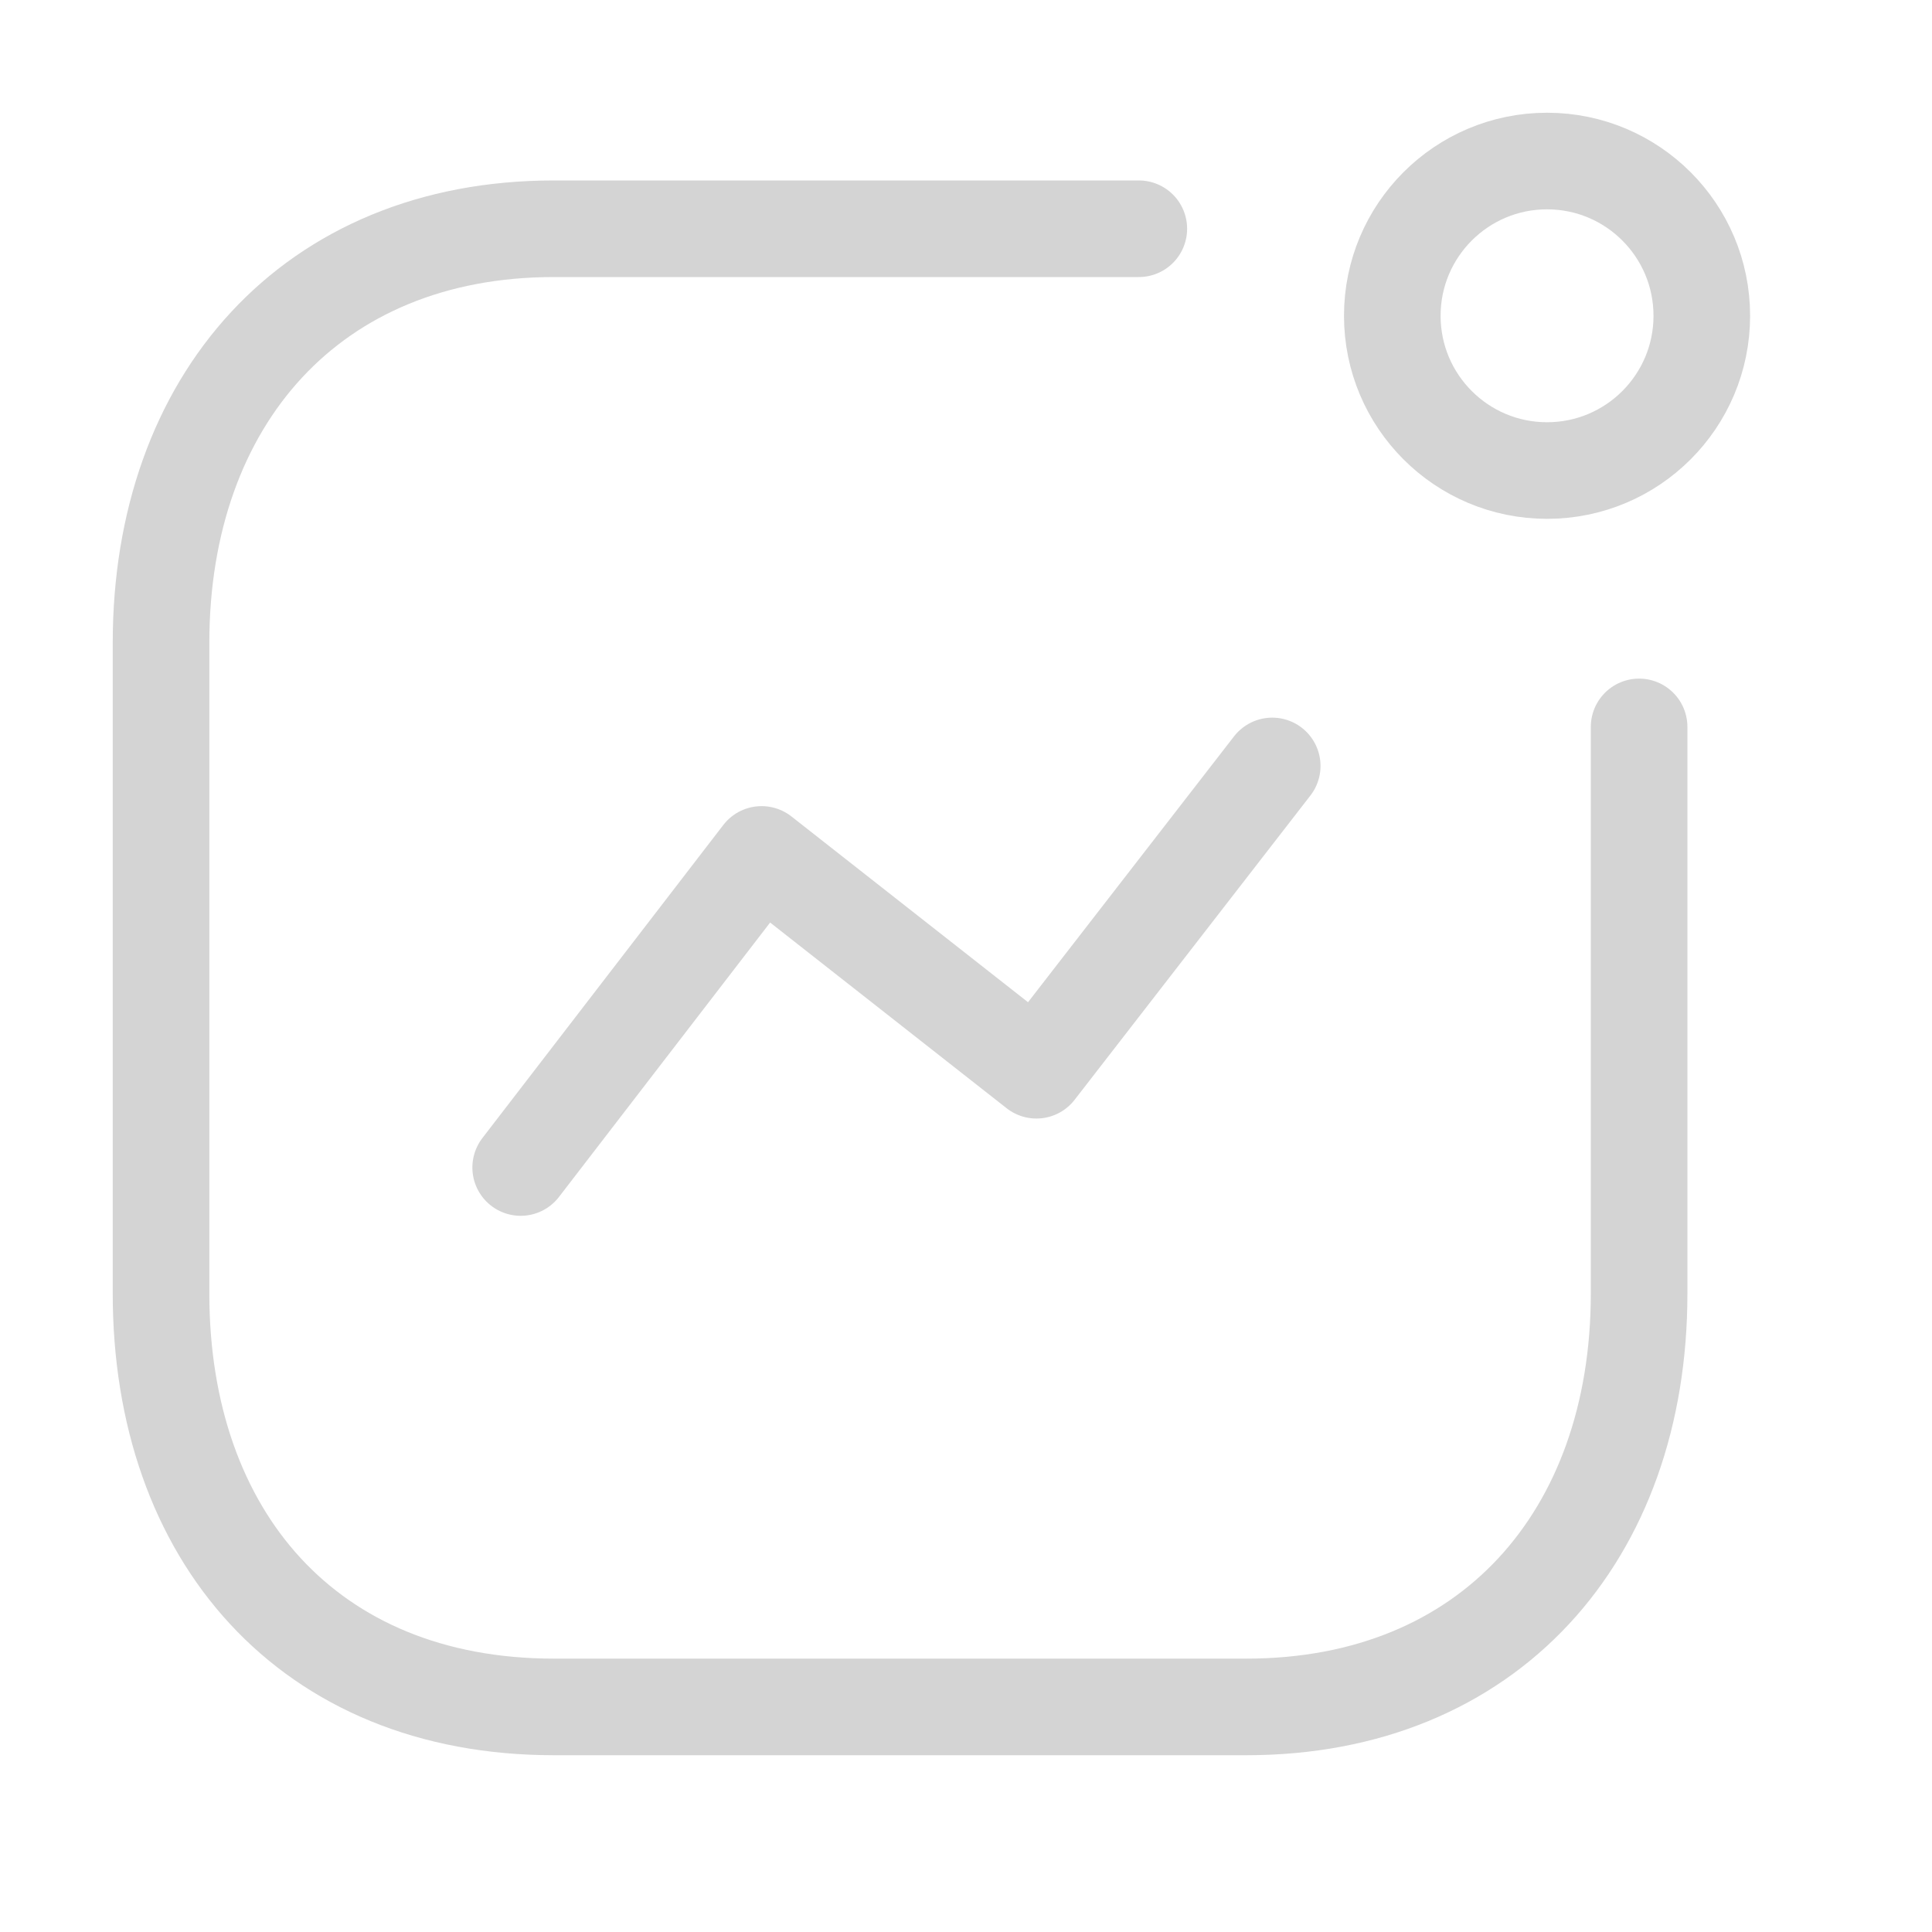
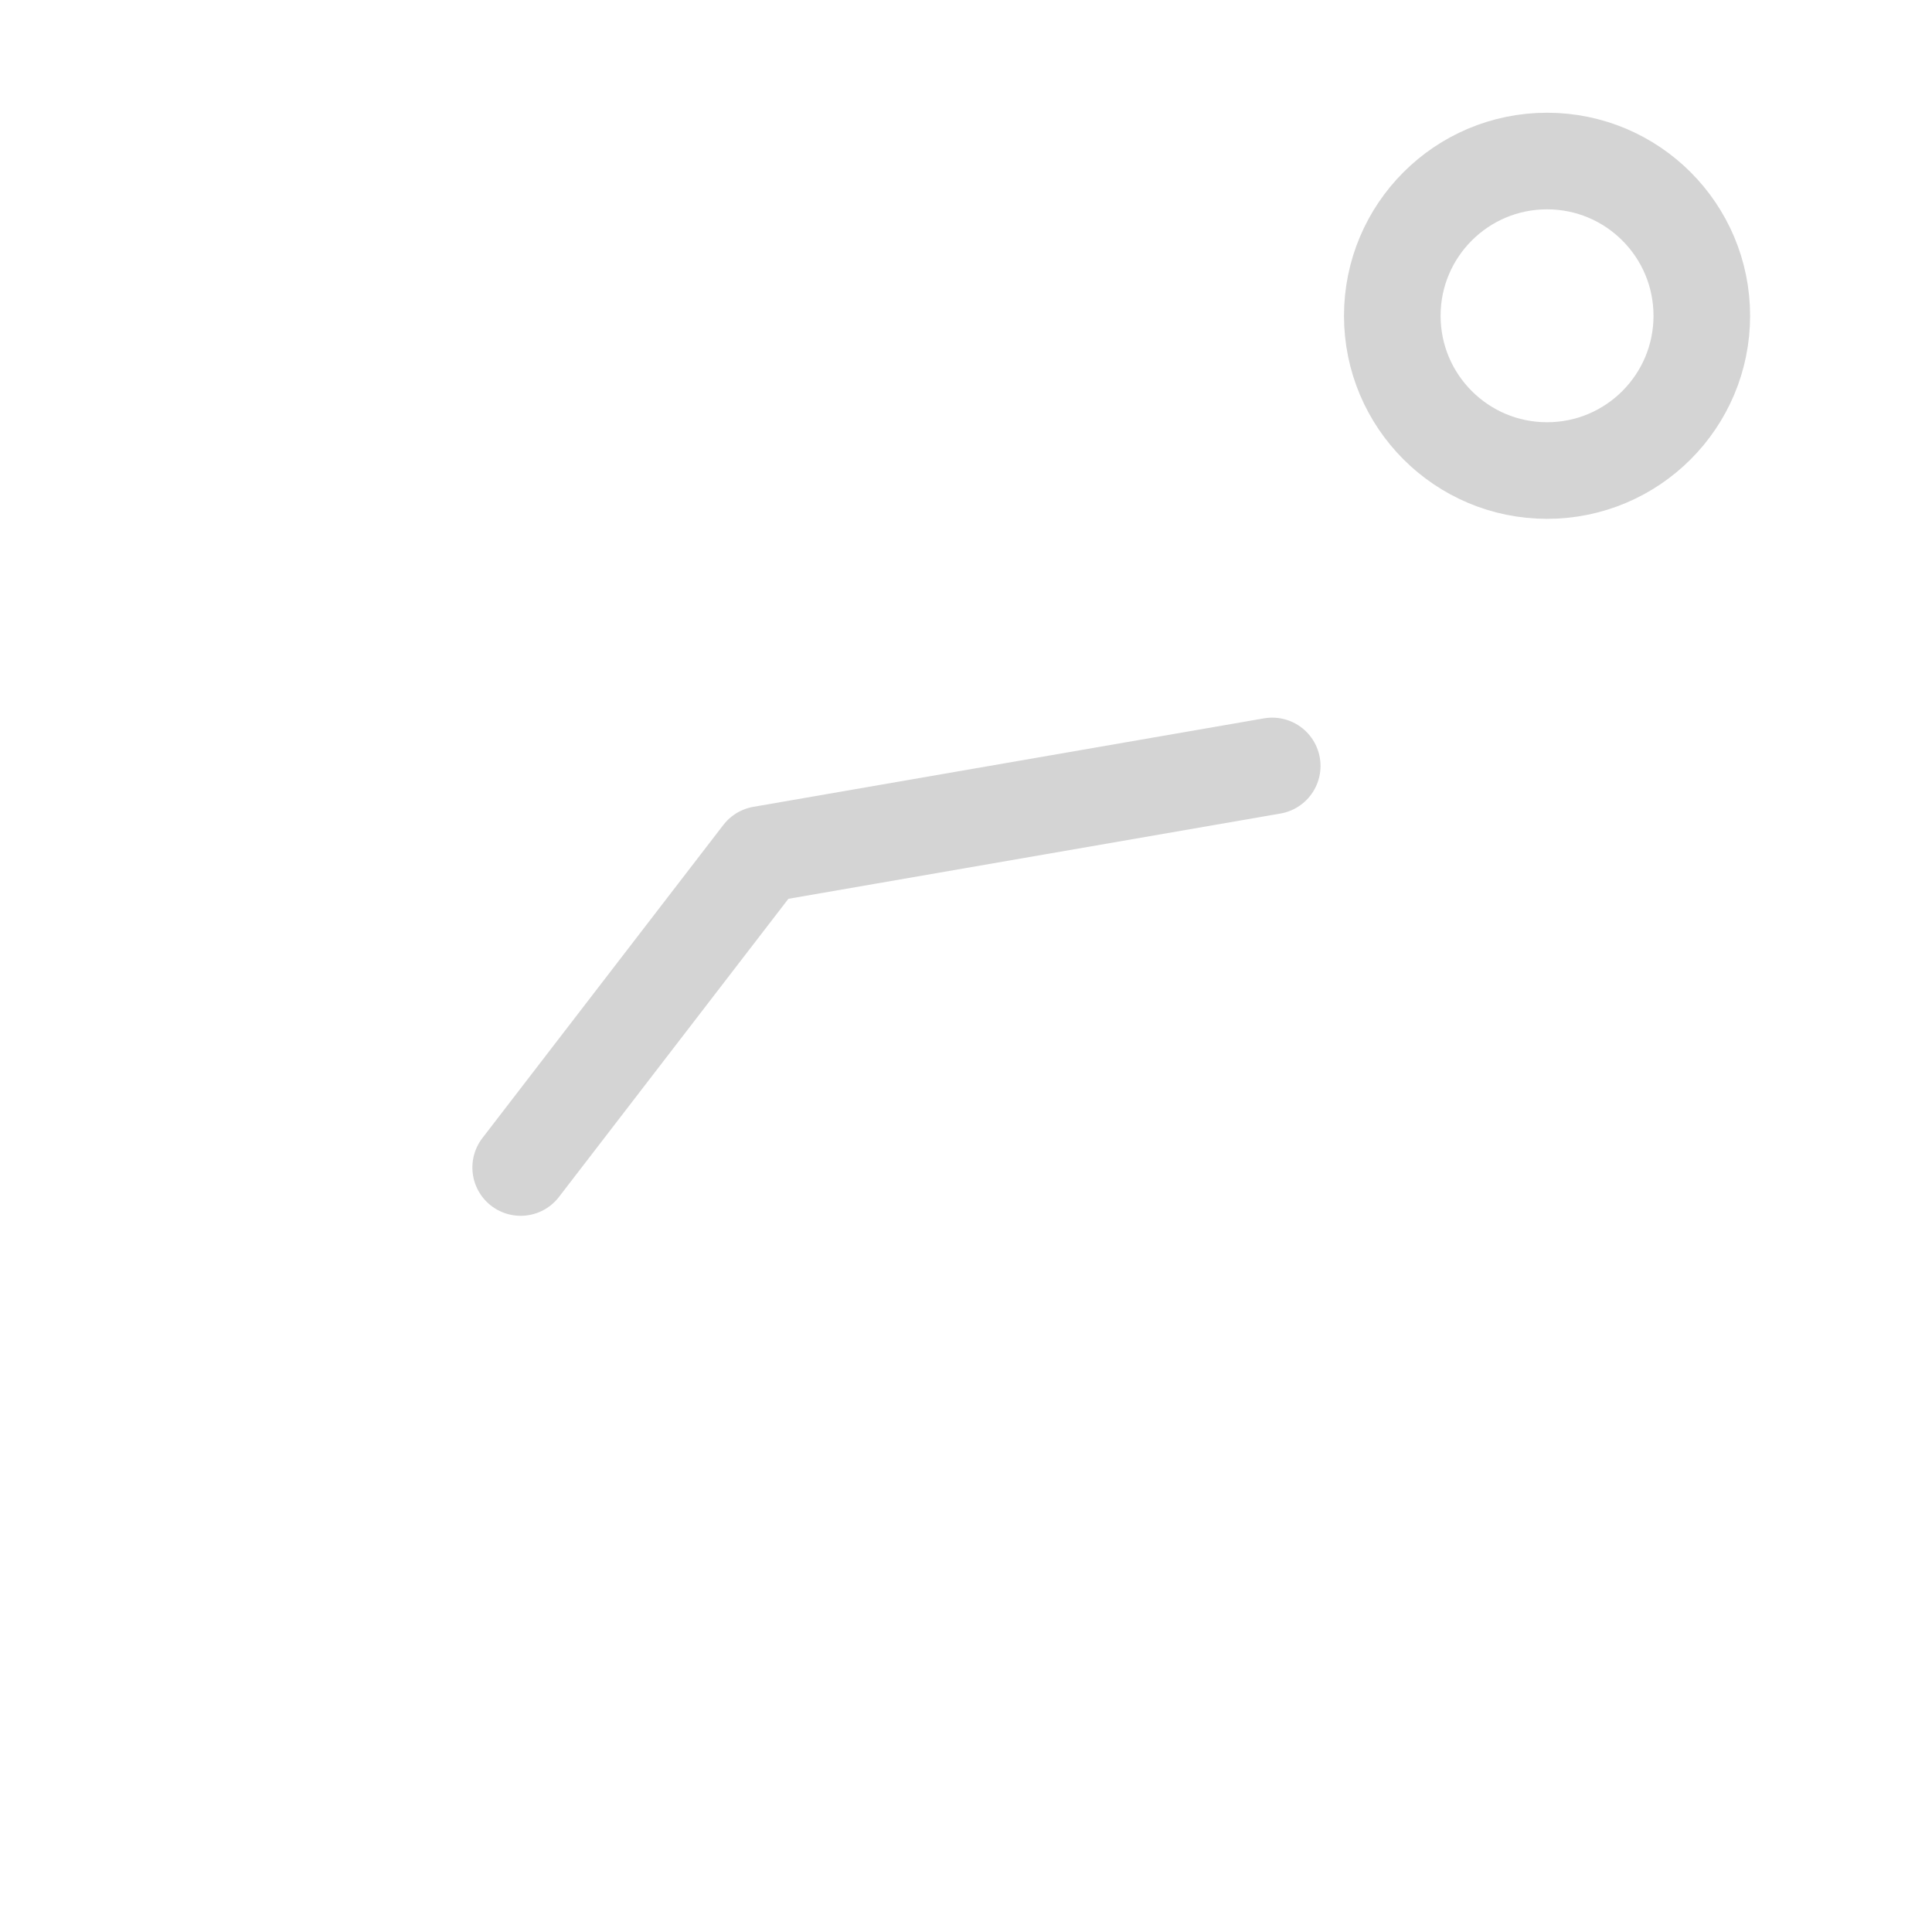
<svg xmlns="http://www.w3.org/2000/svg" width="20" height="20" viewBox="0 0 20 20" fill="none">
-   <path d="M5.39 12.086L7.884 8.845L10.729 11.079L13.17 7.929" stroke="#D4D4D4" stroke-linecap="round" stroke-linejoin="round" />
+   <path d="M5.39 12.086L7.884 8.845L13.17 7.929" stroke="#D4D4D4" stroke-linecap="round" stroke-linejoin="round" />
  <circle cx="16.015" cy="3.269" r="1.602" stroke="#D4D4D4" stroke-linecap="round" stroke-linejoin="round" />
-   <path d="M11.789 2.368H5.733C3.223 2.368 1.667 4.146 1.667 6.655V13.391C1.667 15.9 3.193 17.67 5.733 17.67H12.903C15.412 17.67 16.968 15.9 16.968 13.391V7.525" stroke="#D4D4D4" stroke-linecap="round" stroke-linejoin="round" />
</svg>